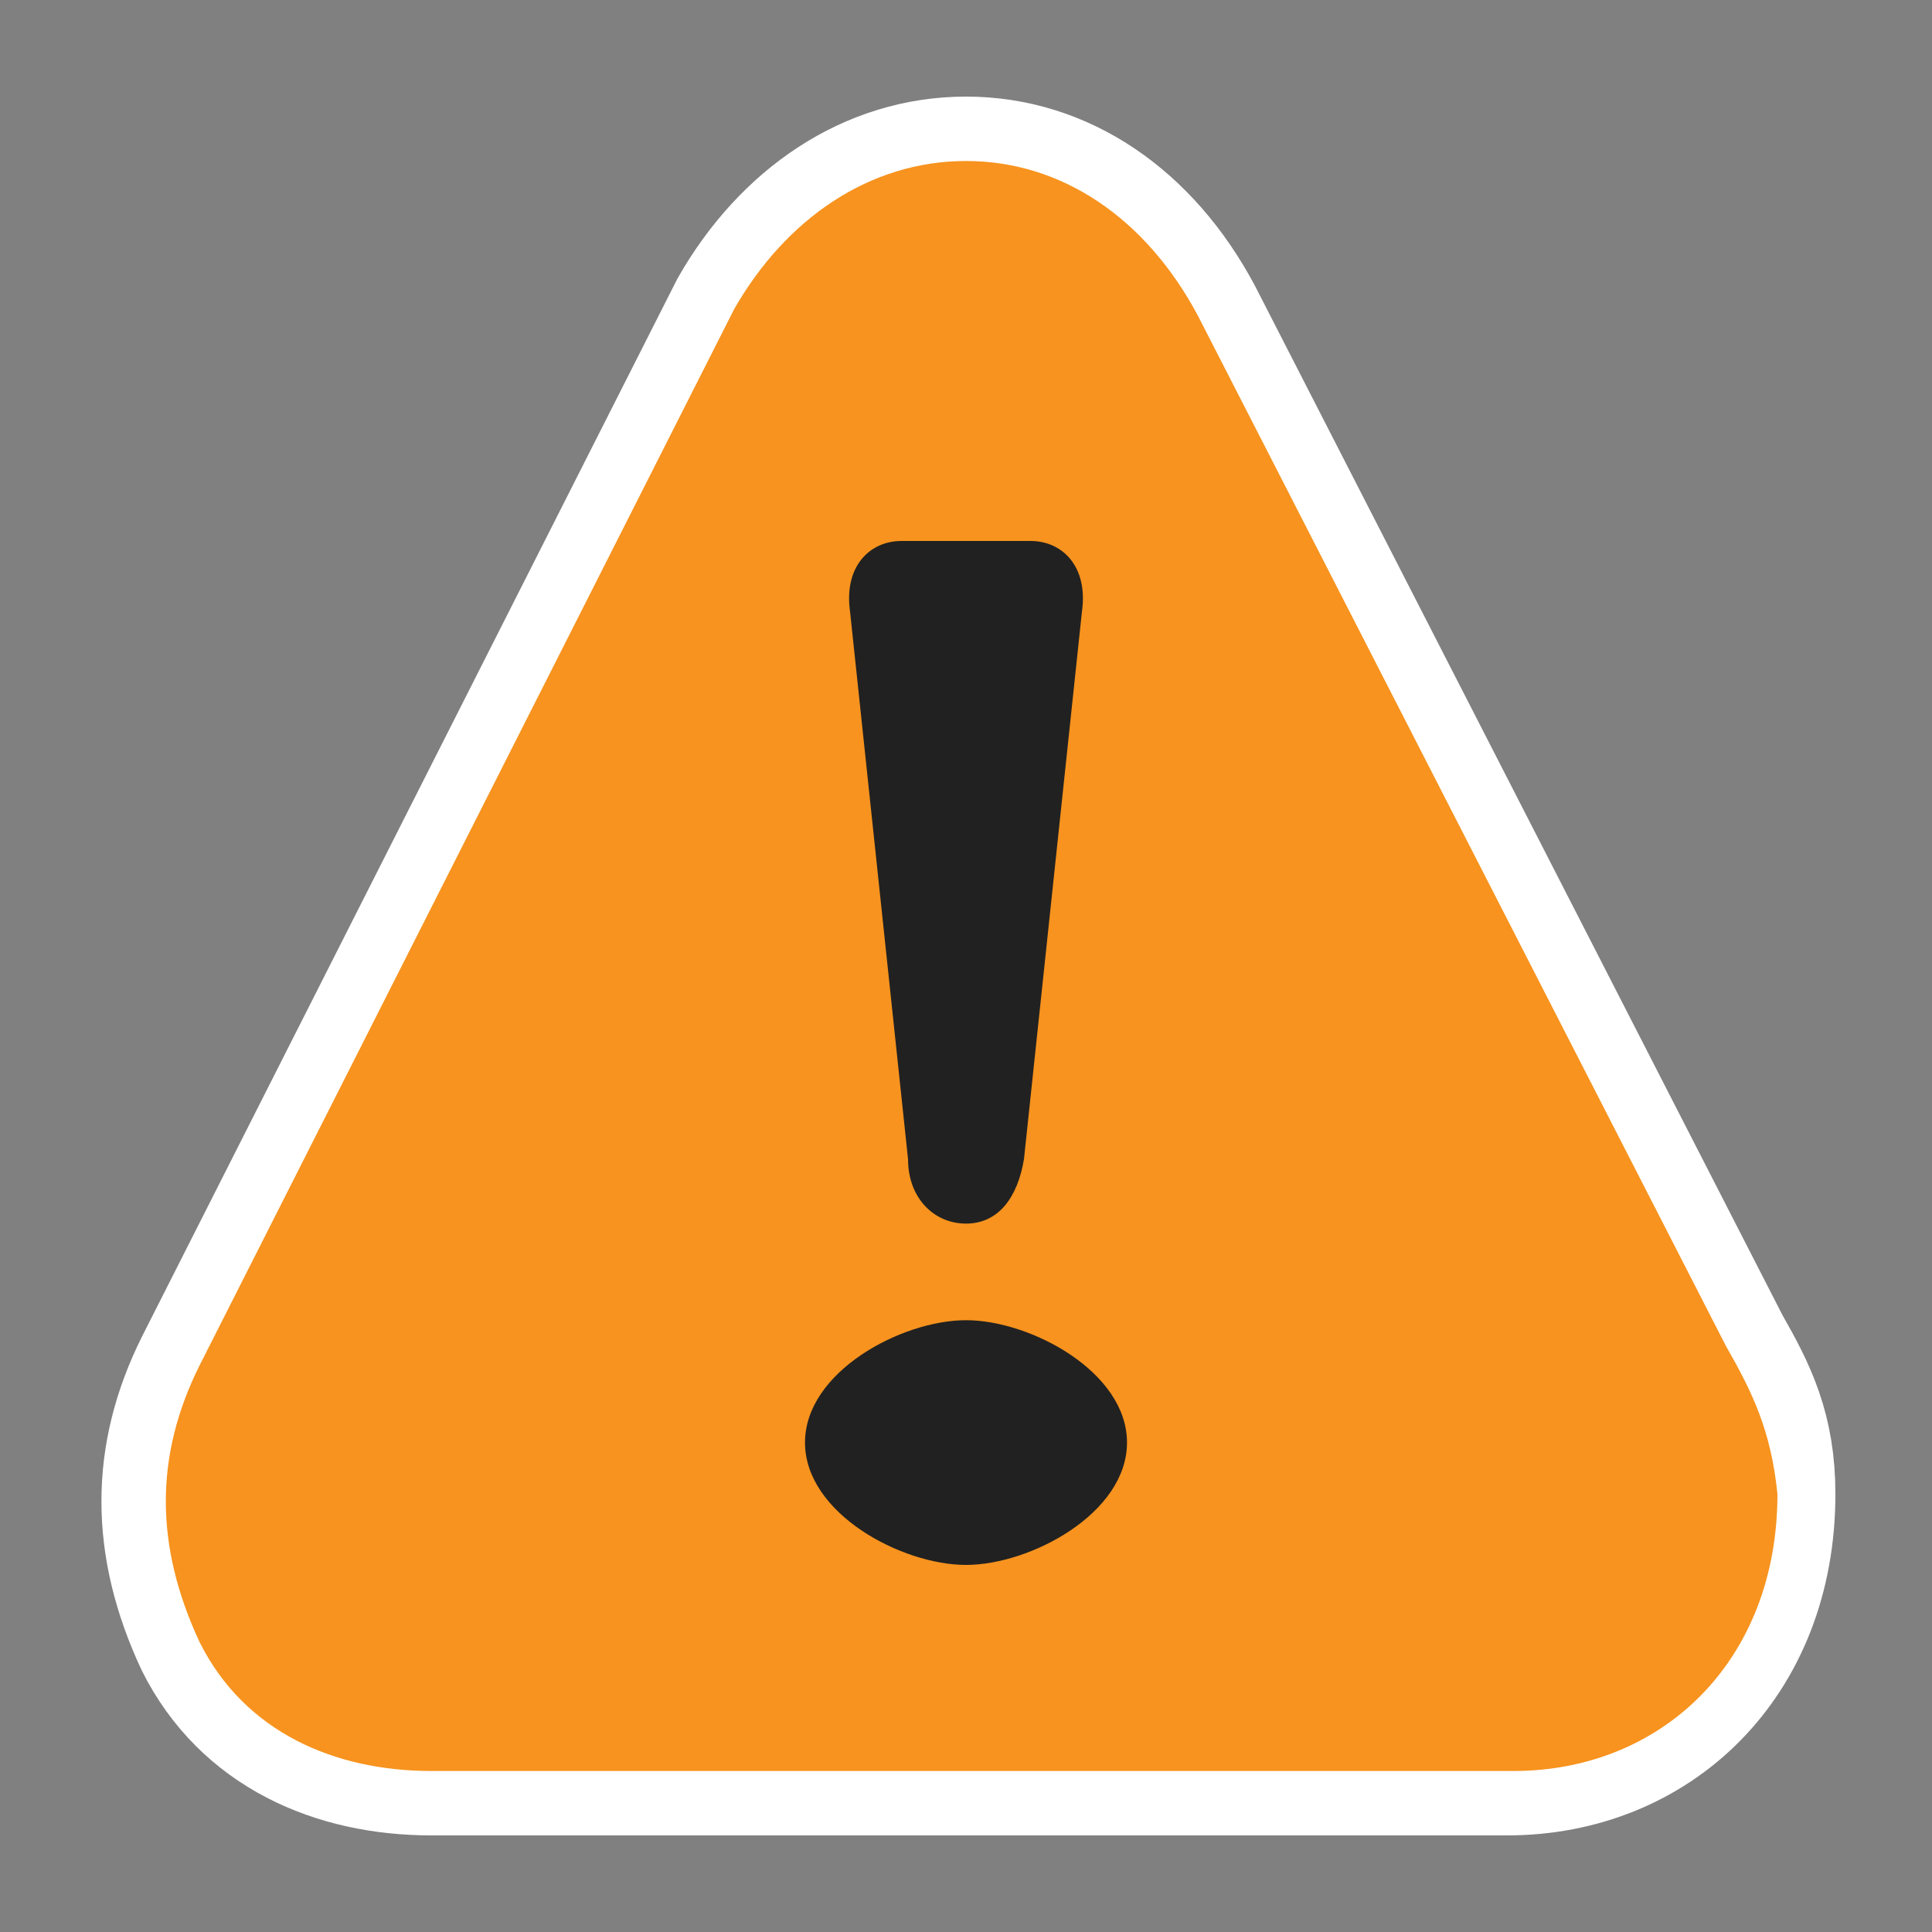
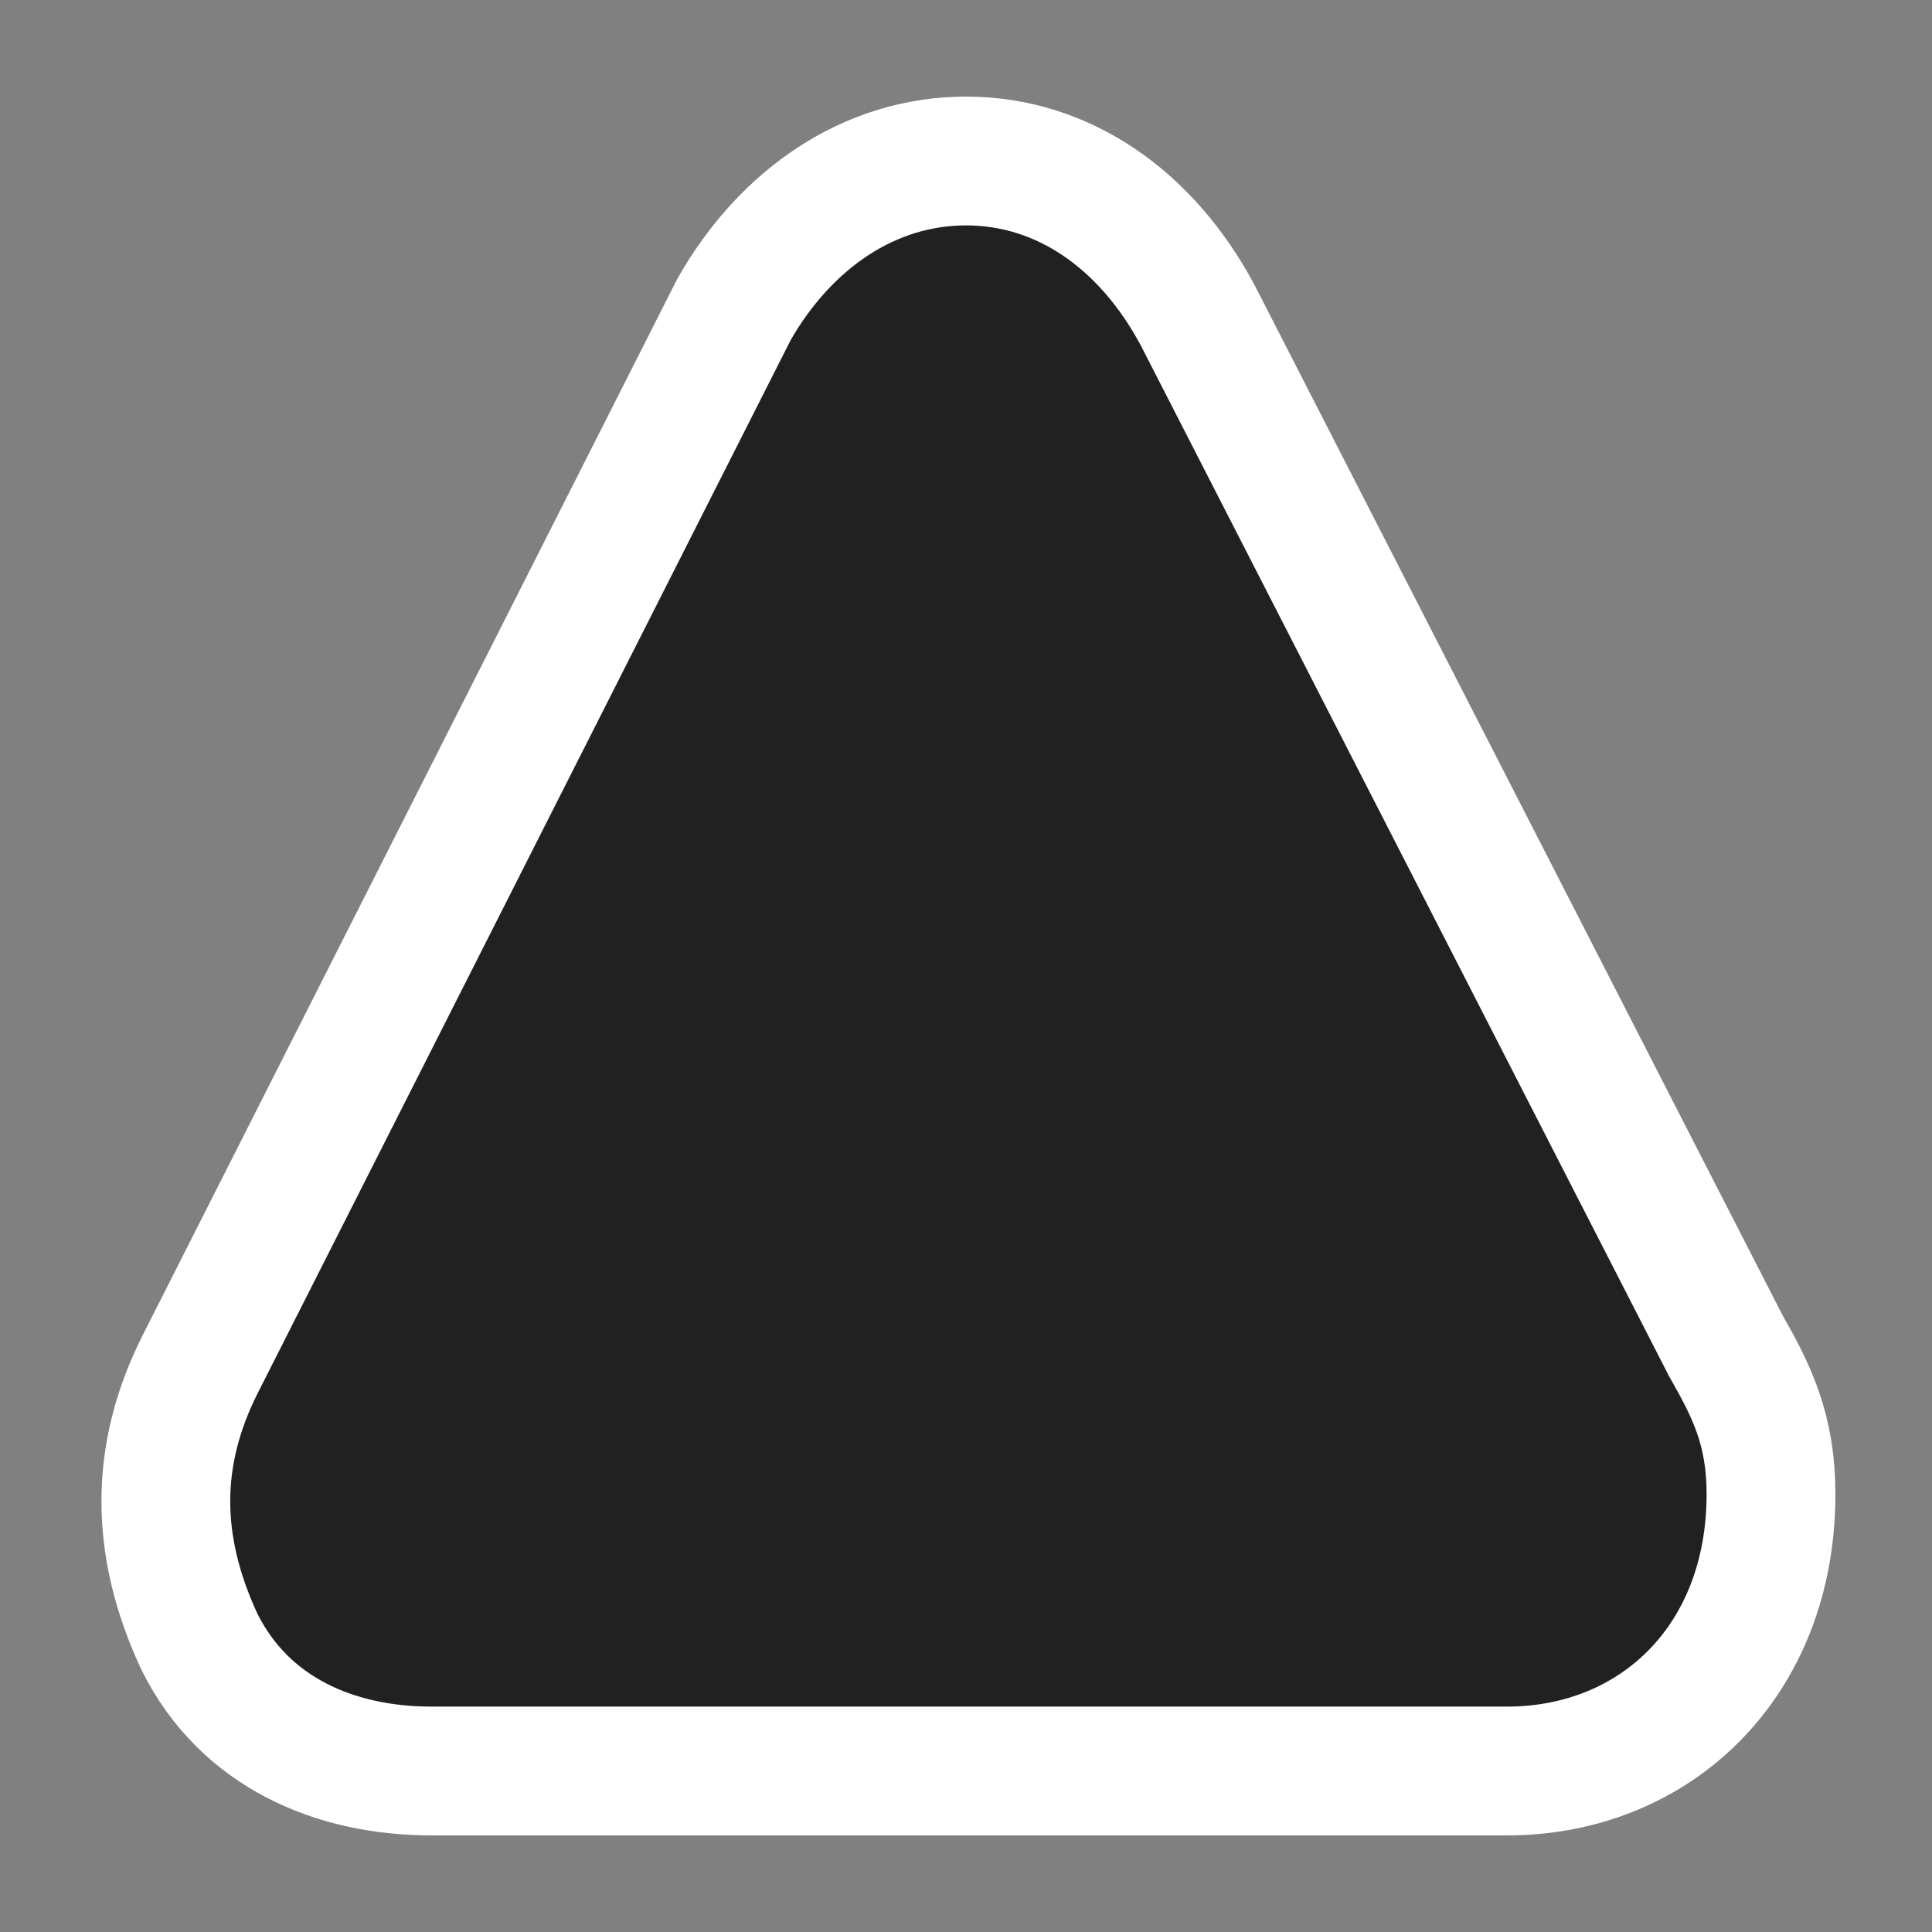
<svg xmlns="http://www.w3.org/2000/svg" version="1.1" id="Layer_1" x="0px" y="0px" viewBox="-624 386 30 30" style="enable-background:new -624 386 30 30;" xml:space="preserve">
  <rect x="-624" y="386" width="30" height="30" fill="#808080" stroke="none" />
  <style type="text/css">
	.st0{fill:#212121;stroke:#FFFFFF;stroke-width:2;stroke-miterlimit:10;}
	.st1{fill:#F7931E;}
</style>
  <g>
    <g>
      <g>
        <path class="st0" d="M-597.2,406.9l-8.2-16c-0.8-1.5-2.1-2.4-3.6-2.4s-2.8,0.9-3.6,2.3l-8.3,16.4c-0.7,1.4-0.7,2.8,0,4.3     c0.7,1.4,2.1,2,3.6,2h16.7l0,0c2.3,0,4.1-1.7,4.1-4.3C-596.5,408.2-596.8,407.6-597.2,406.9z" />
      </g>
    </g>
    <g>
      <g>
-         <path class="st1" d="M-597.2,406.9l-8.2-16c-0.8-1.5-2.1-2.4-3.6-2.4s-2.8,0.9-3.6,2.3l-8.3,16.4c-0.7,1.4-0.7,2.8,0,4.3     c0.7,1.4,2.1,2,3.6,2h16.8l0,0c2.3,0,4.1-1.7,4.1-4.3C-596.5,408.2-596.8,407.6-597.2,406.9z M-606.5,408.4     c0,1.1-1.5,1.9-2.5,1.9c-1,0-2.5-0.8-2.5-1.9l0,0c0-1.1,1.5-1.9,2.5-1.9C-608,406.5-606.5,407.3-606.5,408.4L-606.5,408.4z      M-607.2,395.5l-0.9,8.5c-0.1,0.6-0.4,1-0.9,1c-0.5,0-0.9-0.4-0.9-1l-0.9-8.5c-0.1-0.7,0.3-1.1,0.8-1.1h2     C-607.5,394.4-607.1,394.8-607.2,395.5z" />
-       </g>
+         </g>
    </g>
  </g>
</svg>